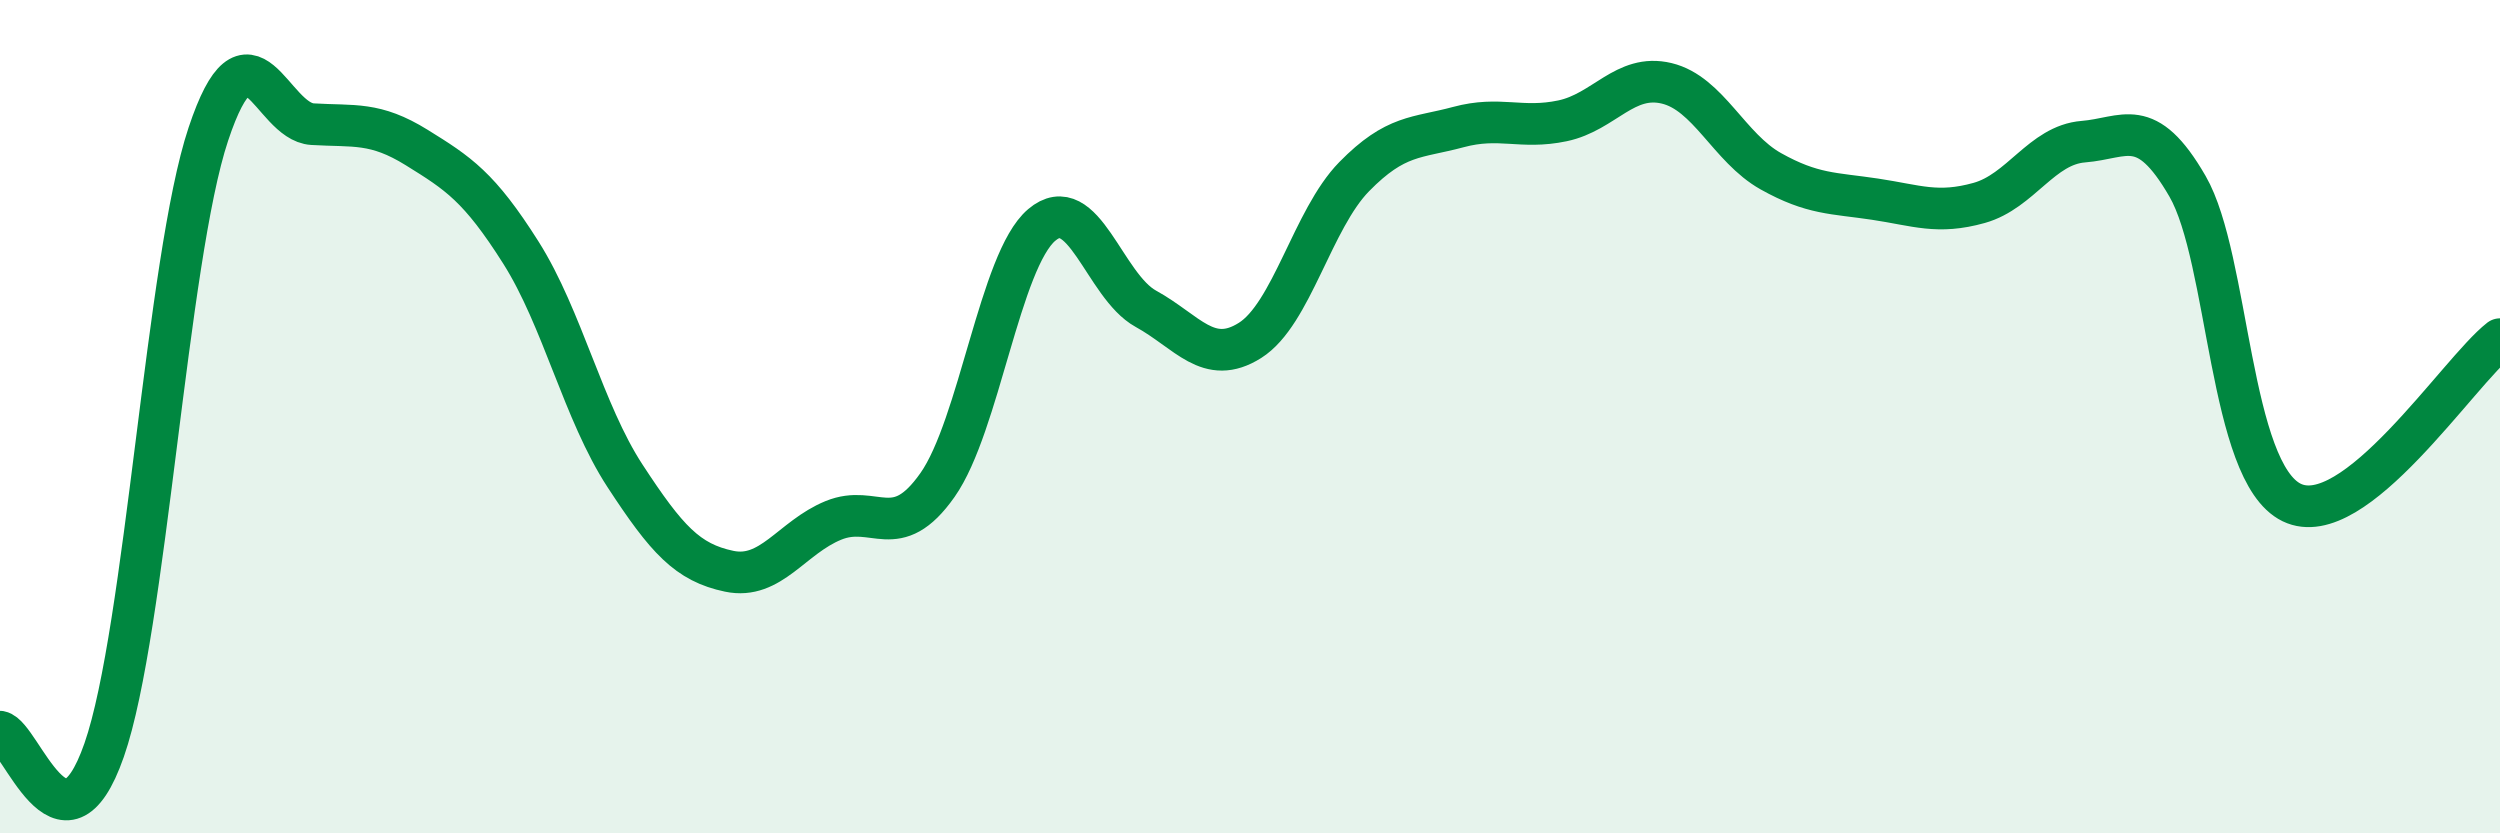
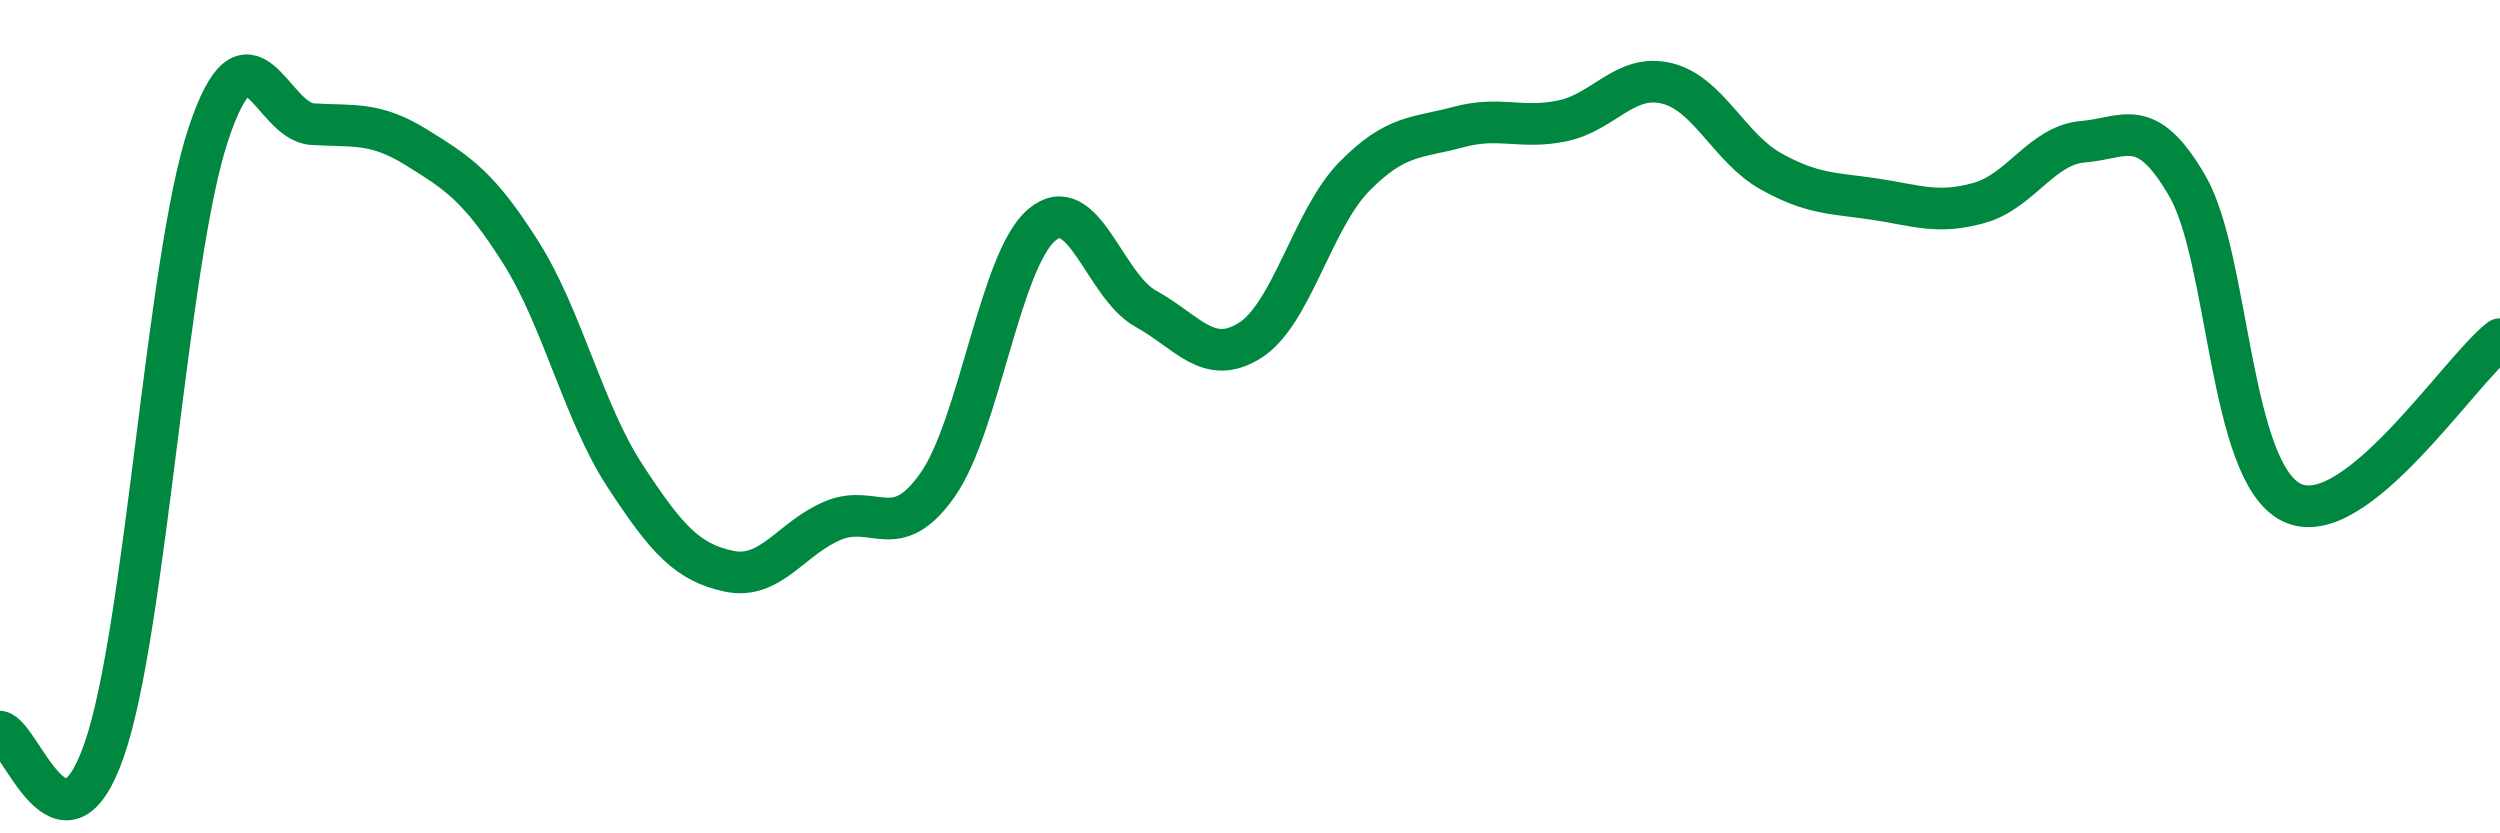
<svg xmlns="http://www.w3.org/2000/svg" width="60" height="20" viewBox="0 0 60 20">
-   <path d="M 0,17.56 C 0.5,17.65 1.5,20.87 2.5,18 C 3.5,15.13 4,6.22 5,3.22 C 6,0.22 6.5,2.92 7.5,2.98 C 8.5,3.04 9,2.92 10,3.54 C 11,4.16 11.5,4.48 12.5,6.06 C 13.5,7.64 14,9.89 15,11.42 C 16,12.95 16.5,13.5 17.5,13.71 C 18.5,13.92 19,12.9 20,12.49 C 21,12.08 21.5,13.06 22.5,11.64 C 23.5,10.22 24,6.25 25,5.4 C 26,4.55 26.5,6.86 27.5,7.41 C 28.5,7.96 29,8.8 30,8.17 C 31,7.54 31.5,5.26 32.5,4.24 C 33.5,3.22 34,3.32 35,3.05 C 36,2.78 36.5,3.11 37.5,2.9 C 38.5,2.69 39,1.76 40,2 C 41,2.24 41.5,3.55 42.5,4.11 C 43.5,4.67 44,4.63 45,4.78 C 46,4.93 46.5,5.15 47.5,4.87 C 48.5,4.59 49,3.48 50,3.4 C 51,3.32 51.5,2.74 52.5,4.47 C 53.5,6.2 53.5,11.33 55,12.06 C 56.5,12.79 59,8.92 60,8.14L60 20L0 20Z" fill="#008740" opacity="0.1" stroke-linecap="round" stroke-linejoin="round" />
  <path d="M 0,17.56 C 0.5,17.65 1.5,20.87 2.5,18 C 3.5,15.13 4,6.22 5,3.22 C 6,0.22 6.5,2.92 7.5,2.98 C 8.5,3.04 9,2.92 10,3.54 C 11,4.16 11.5,4.48 12.5,6.06 C 13.5,7.64 14,9.89 15,11.42 C 16,12.95 16.5,13.5 17.5,13.71 C 18.5,13.92 19,12.9 20,12.49 C 21,12.08 21.5,13.06 22.5,11.64 C 23.5,10.22 24,6.25 25,5.4 C 26,4.55 26.5,6.86 27.5,7.41 C 28.5,7.96 29,8.8 30,8.17 C 31,7.54 31.5,5.26 32.5,4.24 C 33.5,3.22 34,3.32 35,3.05 C 36,2.78 36.5,3.11 37.5,2.9 C 38.5,2.69 39,1.76 40,2 C 41,2.24 41.5,3.55 42.5,4.11 C 43.5,4.67 44,4.63 45,4.78 C 46,4.93 46.5,5.15 47.5,4.87 C 48.5,4.59 49,3.48 50,3.4 C 51,3.32 51.5,2.74 52.5,4.47 C 53.5,6.2 53.5,11.33 55,12.06 C 56.5,12.79 59,8.92 60,8.14" stroke="#008740" stroke-width="1" fill="none" stroke-linecap="round" stroke-linejoin="round" />
</svg>